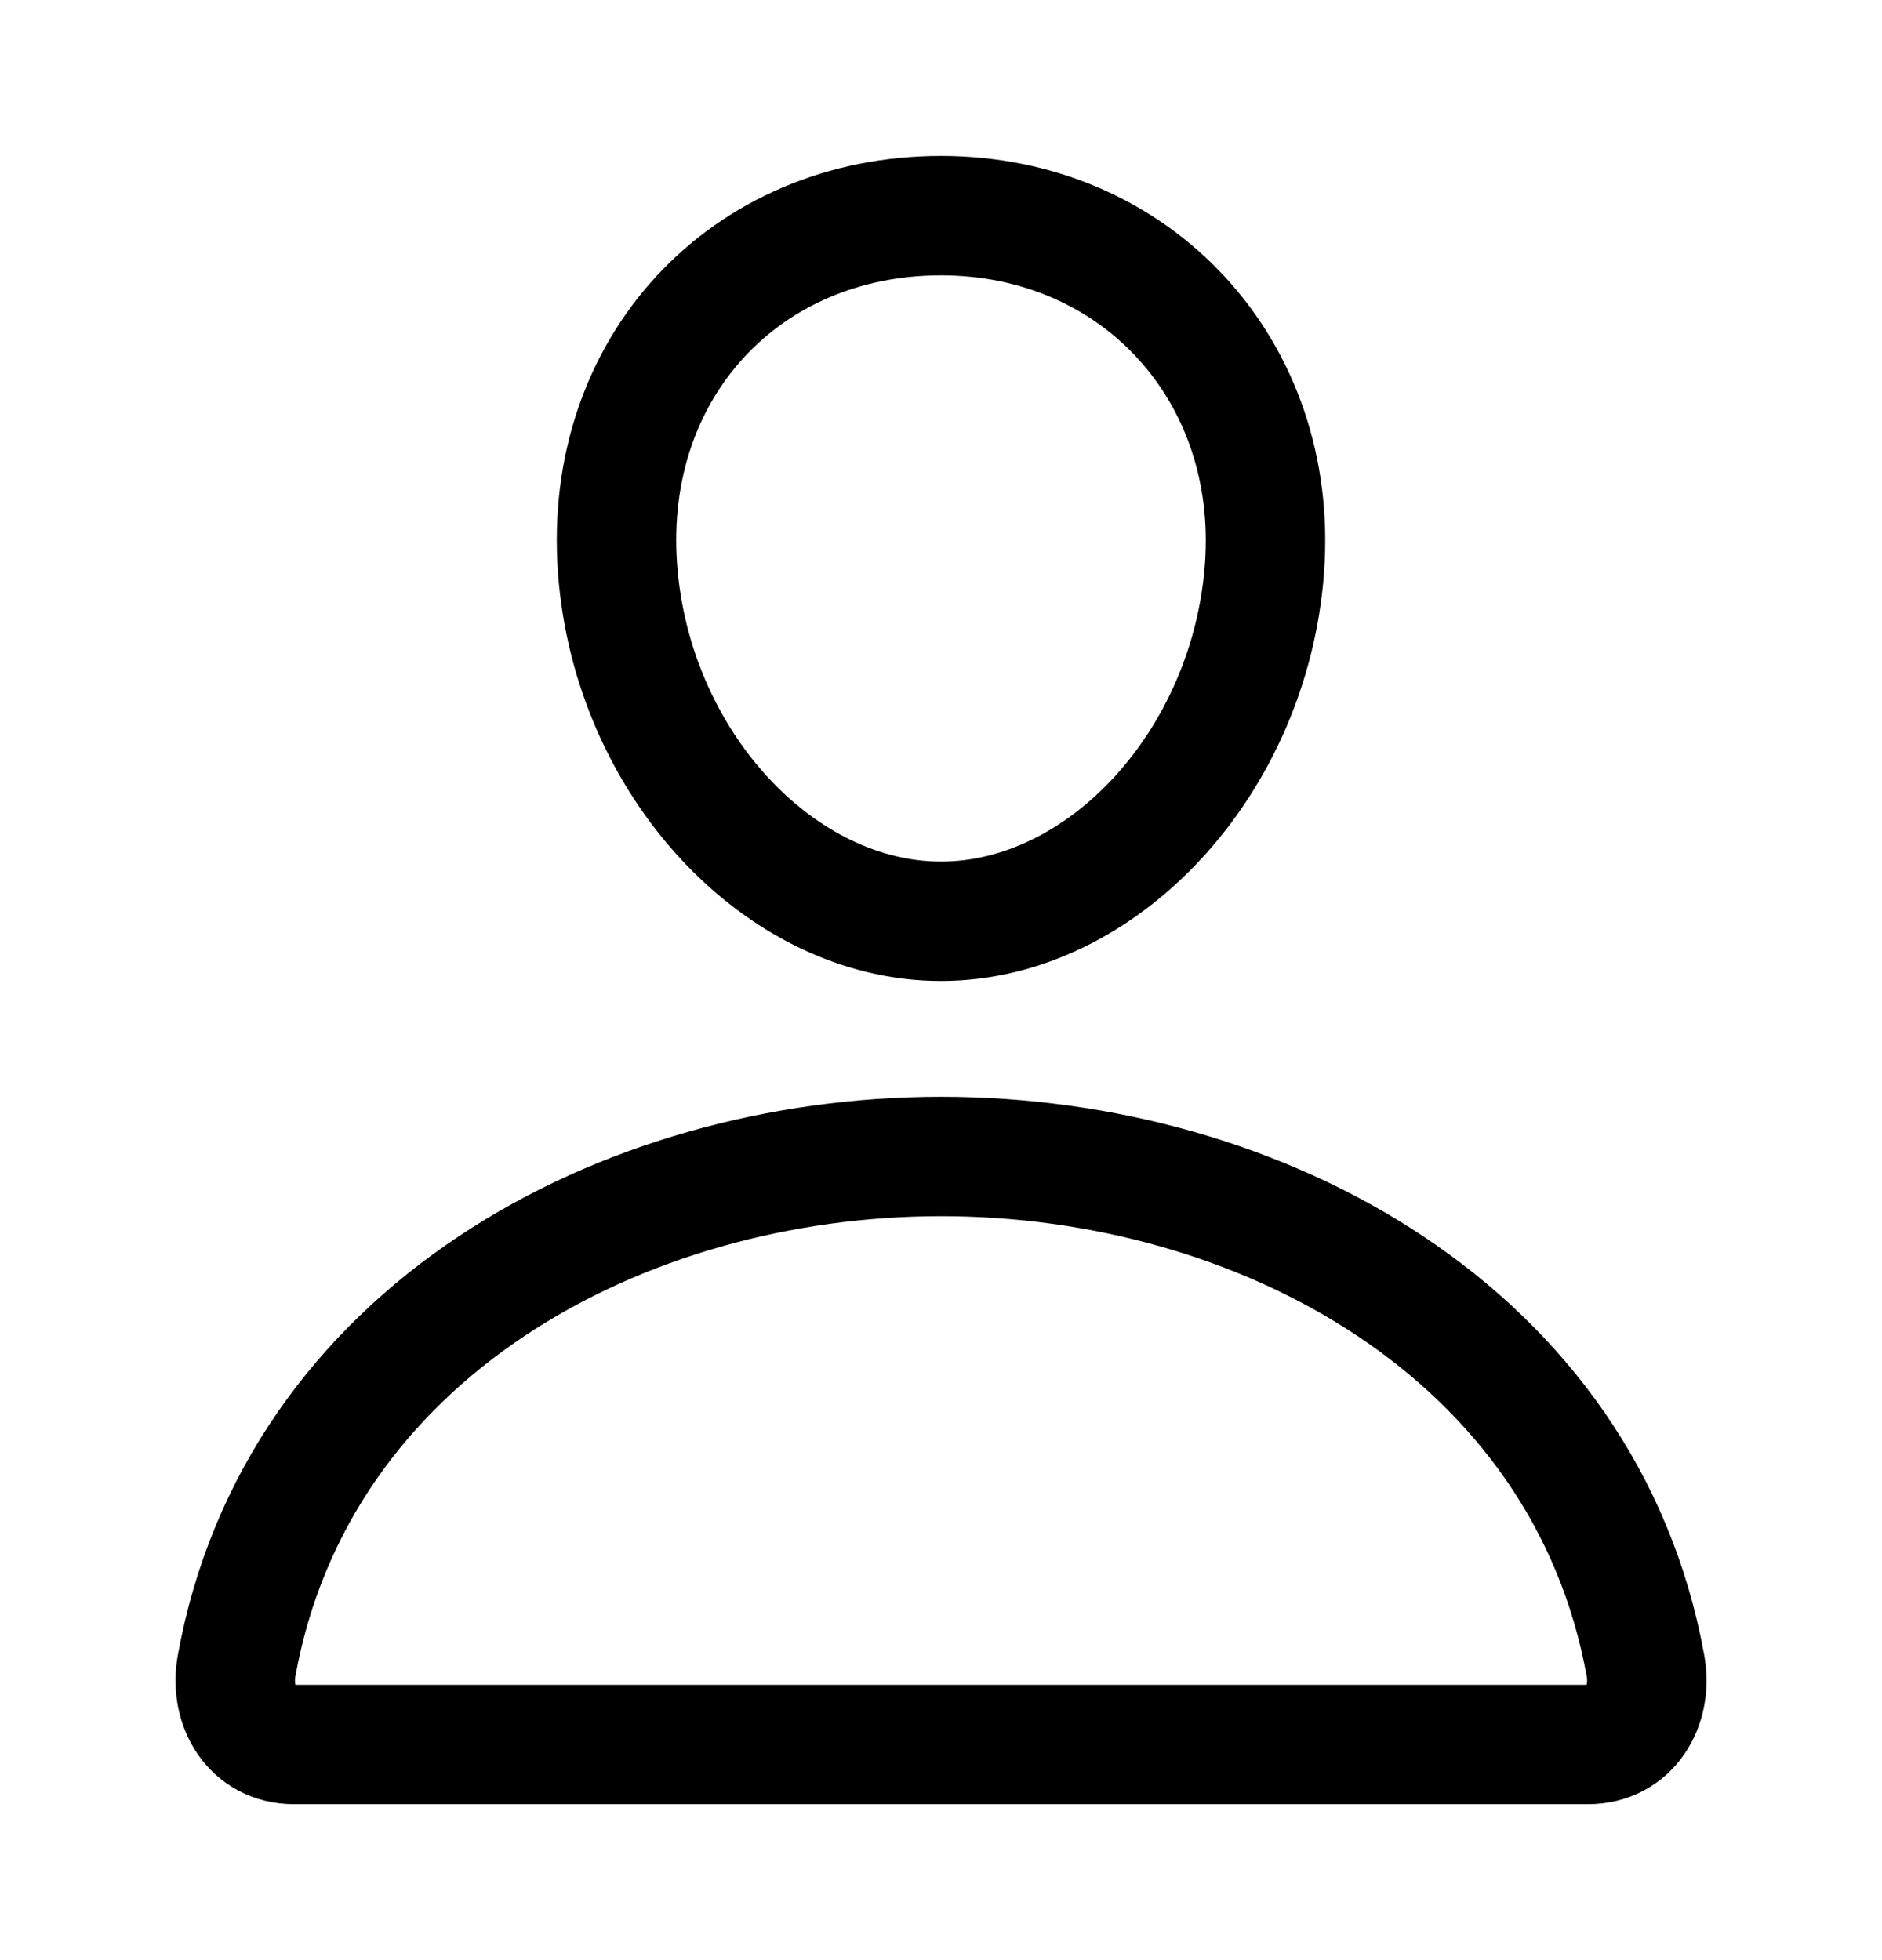
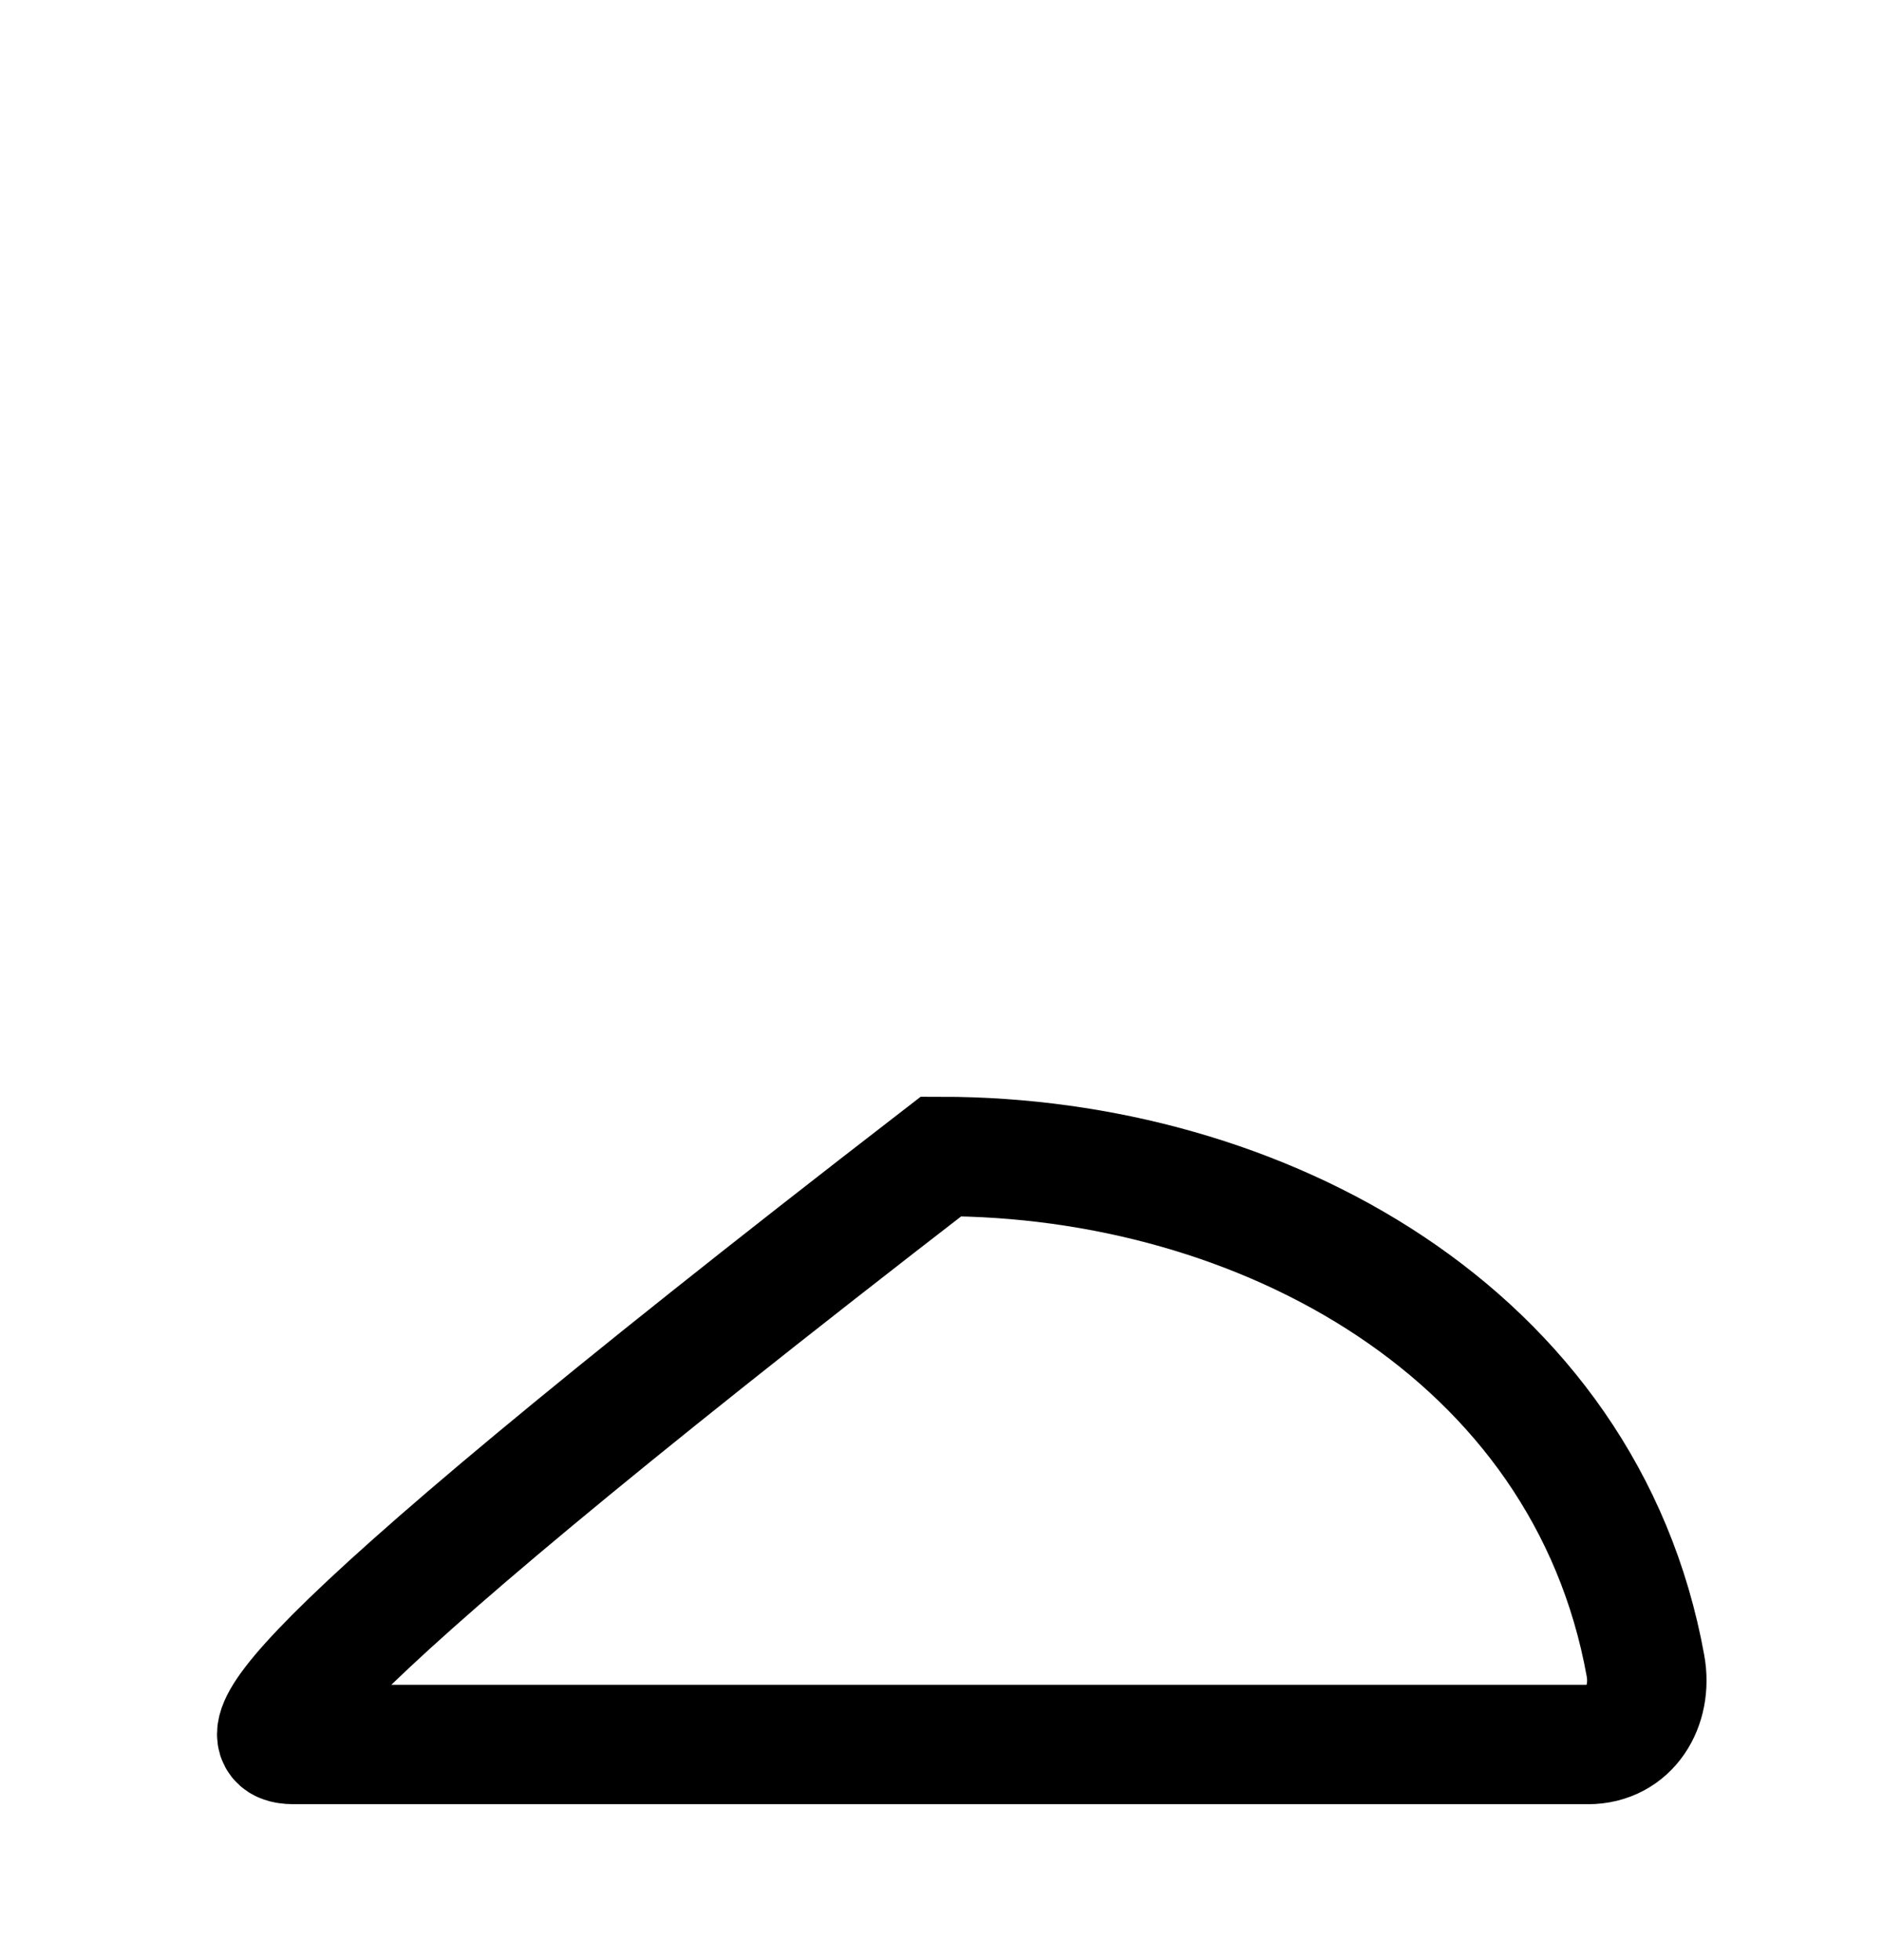
<svg xmlns="http://www.w3.org/2000/svg" width="24" height="25" viewBox="0 0 24 25" fill="none">
-   <path d="M16.125 7.25C15.941 9.728 14.062 11.75 12 11.75C9.938 11.75 8.056 9.729 7.875 7.25C7.688 4.672 9.516 2.75 12 2.75C14.484 2.75 16.312 4.719 16.125 7.25Z" stroke="black" stroke-width="1.523" stroke-linecap="round" stroke-linejoin="round" />
-   <path d="M12 14.75C7.922 14.75 3.783 17 3.017 21.247C2.925 21.759 3.214 22.25 3.75 22.25H20.25C20.786 22.25 21.076 21.759 20.984 21.247C20.217 17 16.078 14.75 12 14.75Z" stroke="black" stroke-width="1.523" stroke-miterlimit="10" />
+   <path d="M12 14.75C2.925 21.759 3.214 22.25 3.75 22.25H20.25C20.786 22.25 21.076 21.759 20.984 21.247C20.217 17 16.078 14.75 12 14.75Z" stroke="black" stroke-width="1.523" stroke-miterlimit="10" />
</svg>